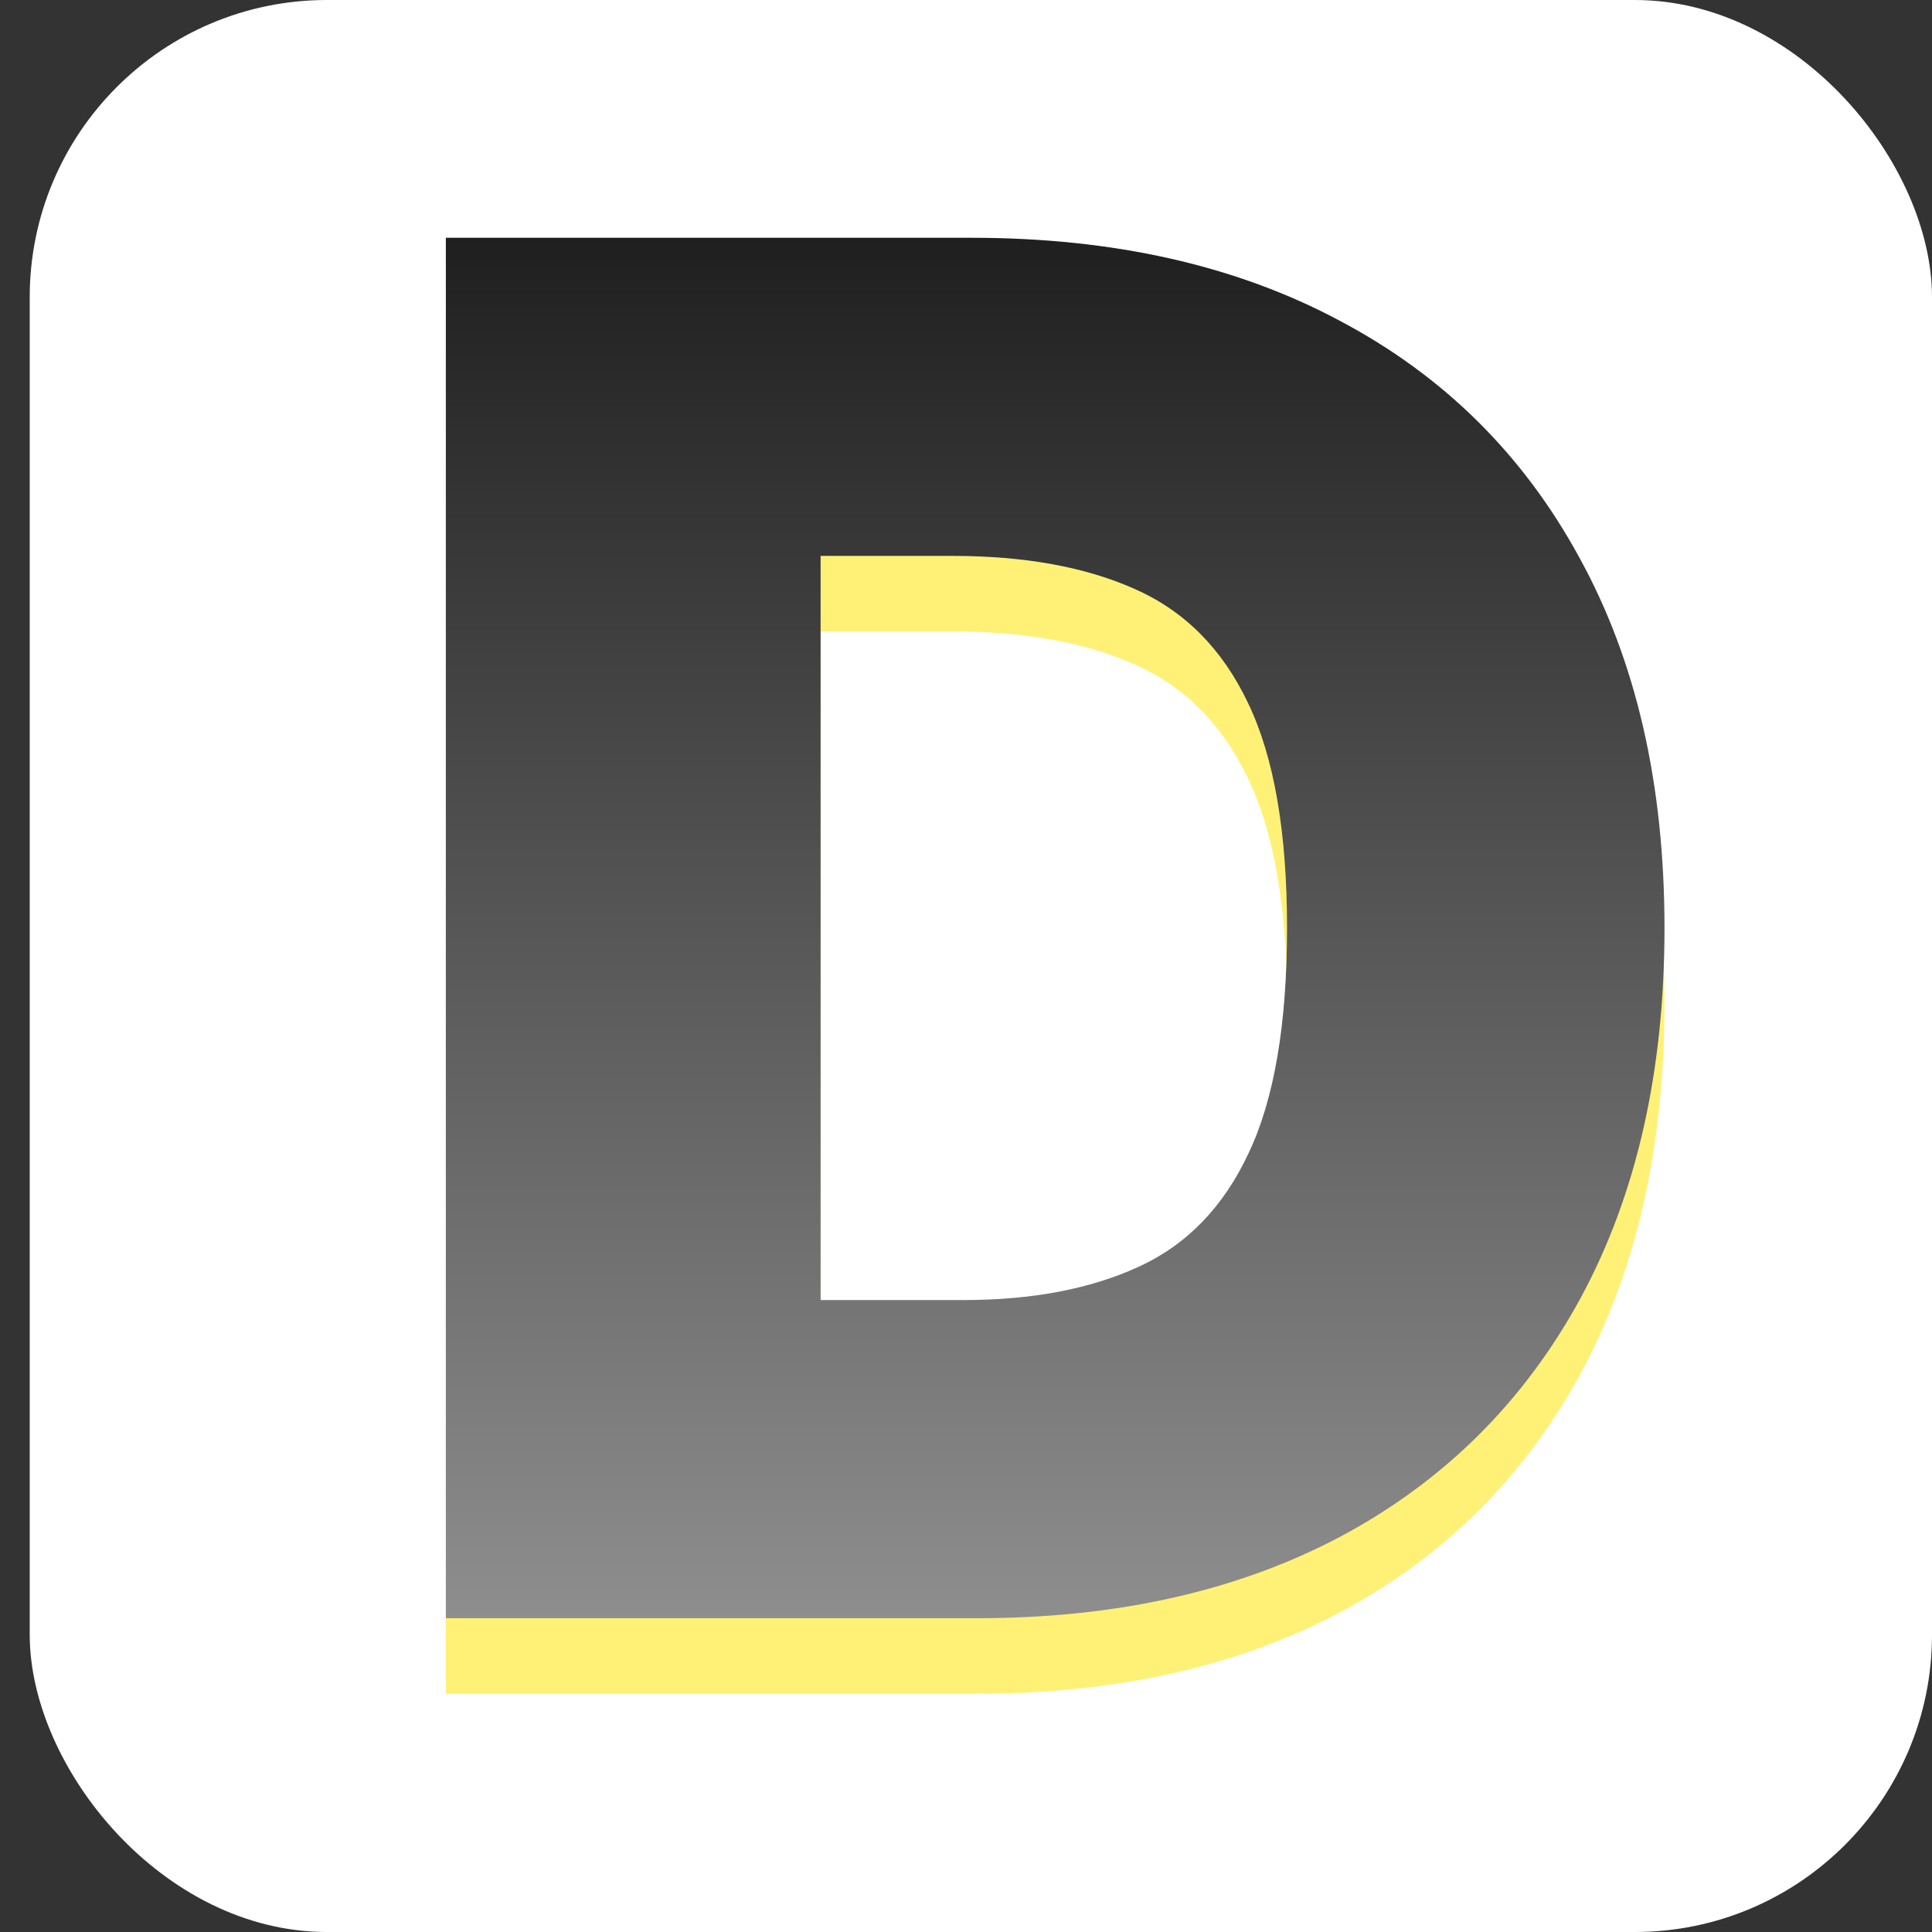
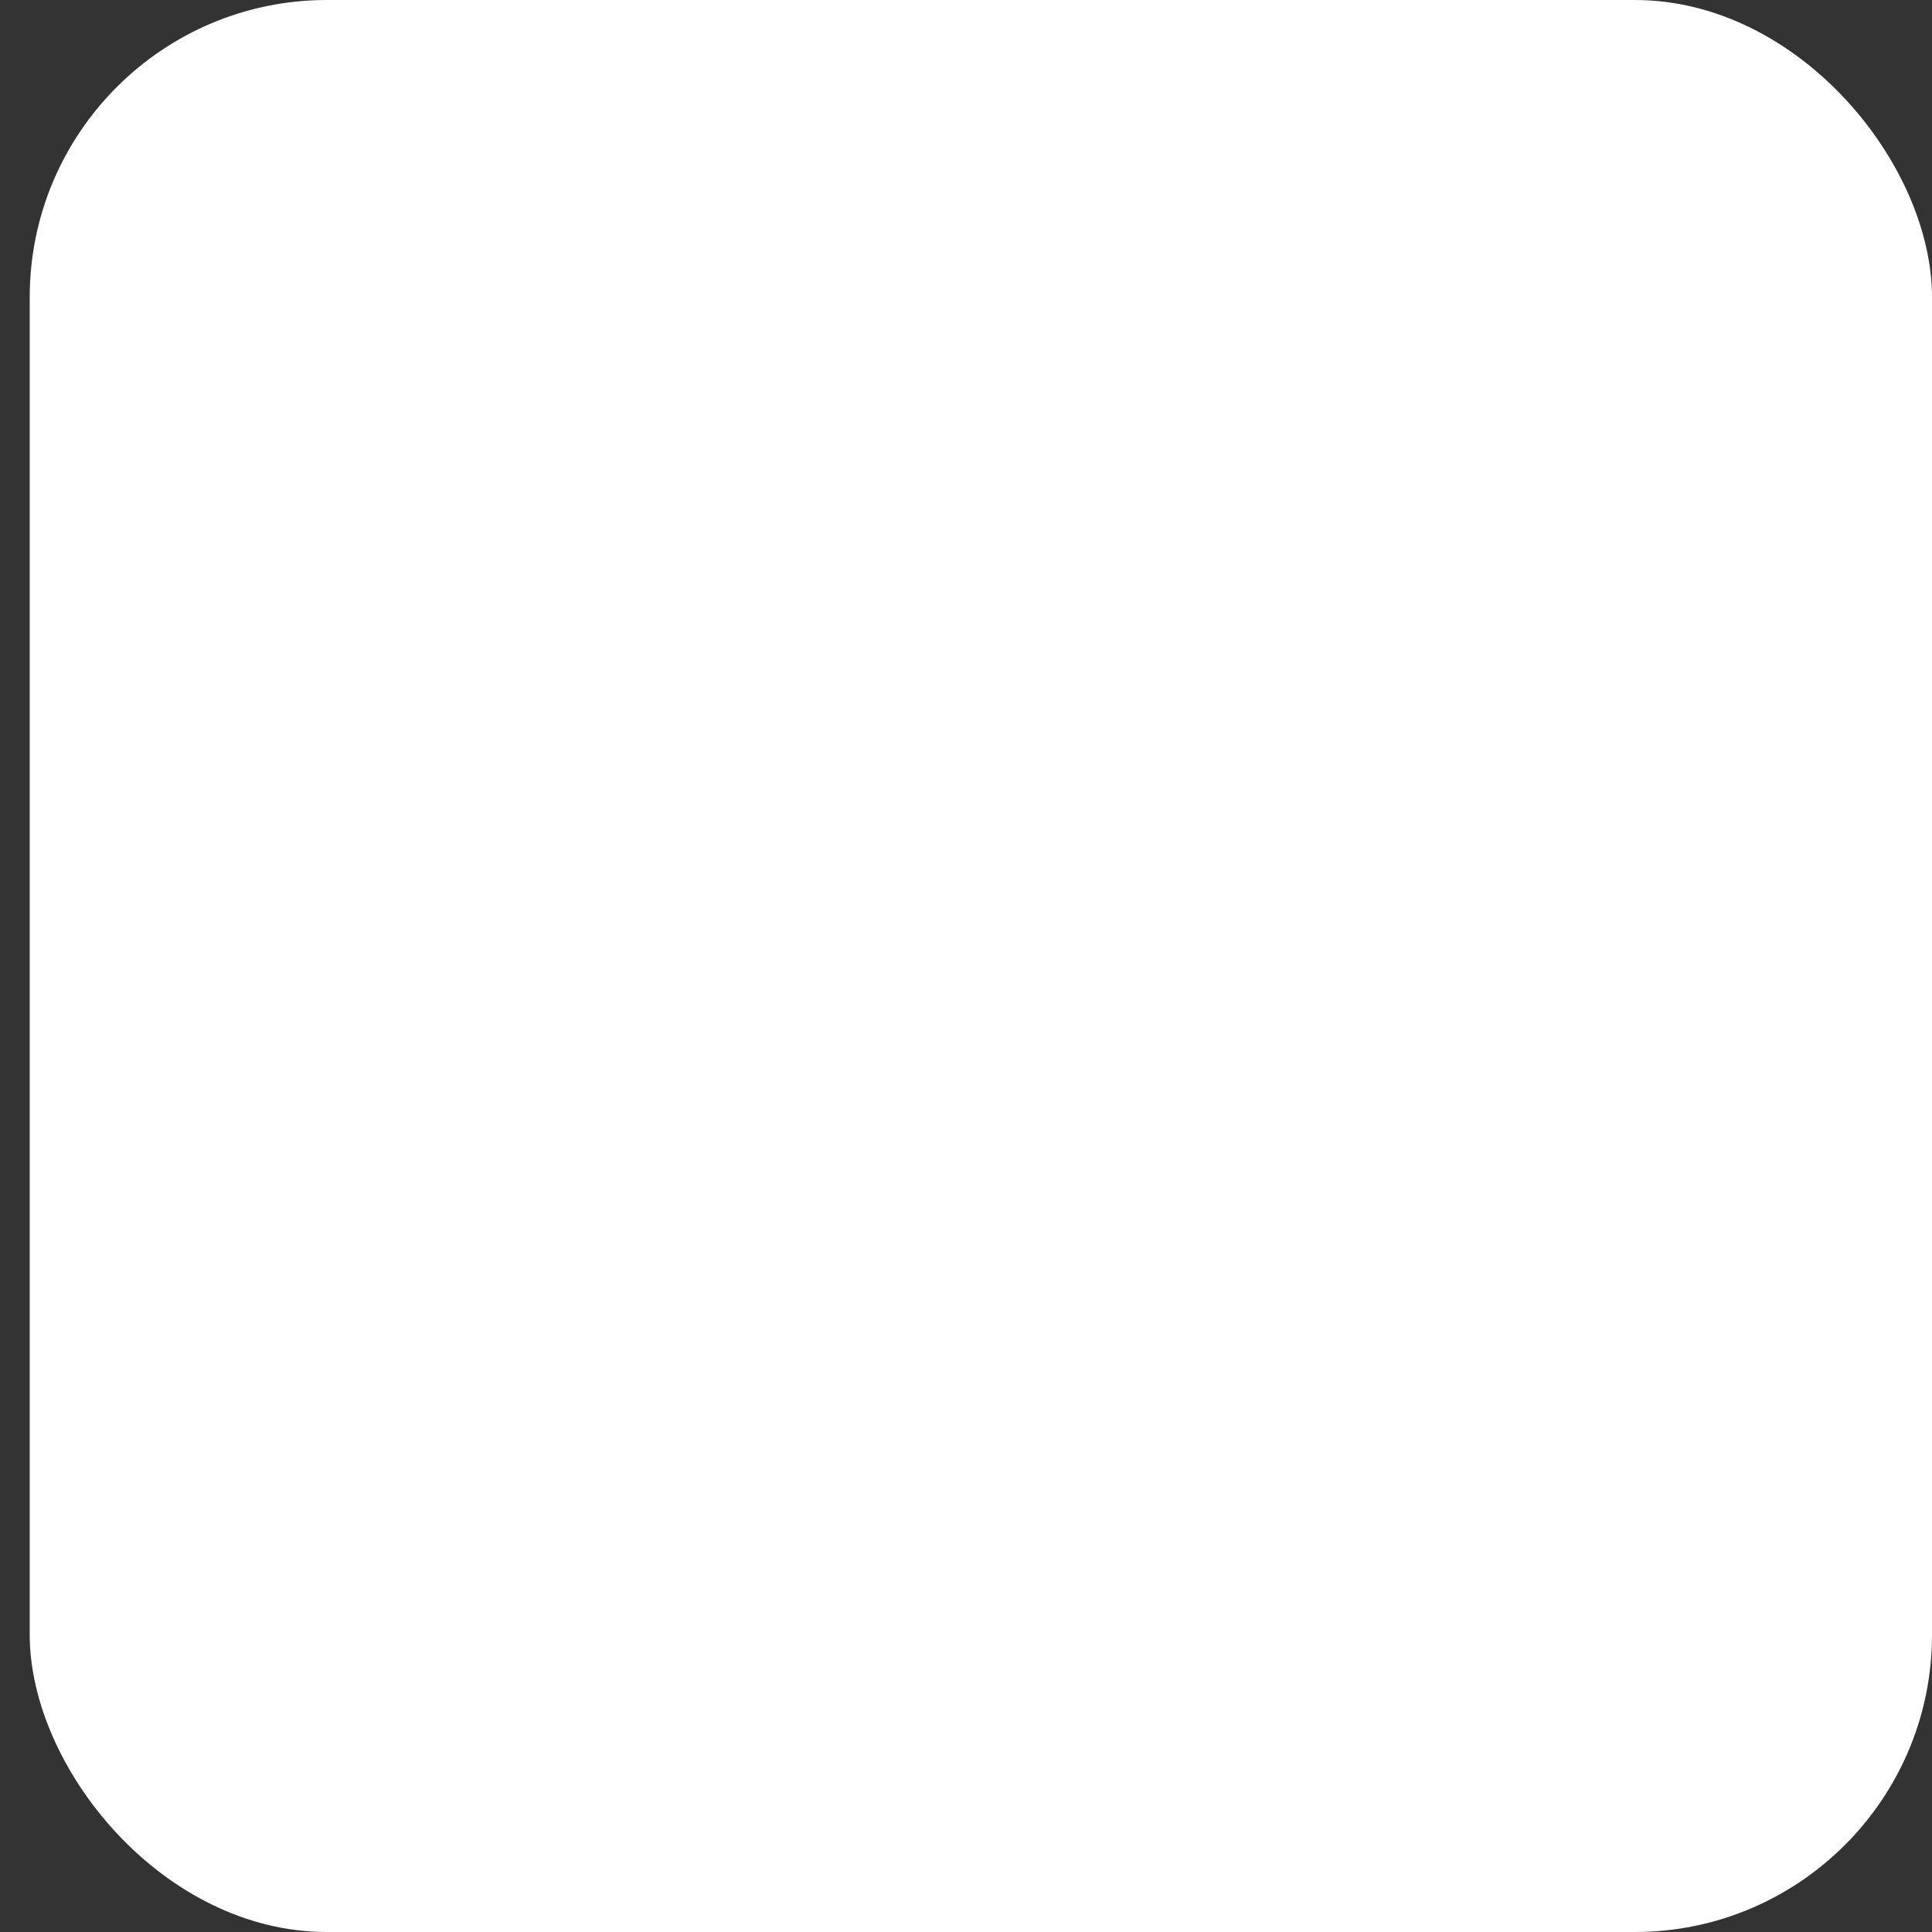
<svg xmlns="http://www.w3.org/2000/svg" width="65" height="65" viewBox="0 0 65 65" fill="none">
  <rect x="0" y="0" width="65" height="65" fill="#333333" stroke="none" />
  <rect x="1" width="64" height="65" rx="10" fill="white" />
-   <path d="M32.87 56.983H15V10.54H32.688C37.465 10.54 41.593 11.47 45.07 13.329C48.562 15.174 51.253 17.834 53.143 21.312C55.048 24.774 56 28.924 56 33.761C56 38.599 55.055 42.757 53.165 46.234C51.276 49.696 48.6 52.356 45.138 54.216C41.676 56.06 37.586 56.983 32.87 56.983ZM27.608 46.279H32.416C34.714 46.279 36.672 45.909 38.289 45.168C39.922 44.427 41.162 43.15 42.008 41.335C42.87 39.521 43.301 36.996 43.301 33.761C43.301 30.526 42.862 28.001 41.986 26.187C41.124 24.373 39.854 23.096 38.176 22.355C36.513 21.614 34.472 21.244 32.053 21.244H27.608V46.279Z" fill="#FFF176" />
-   <path d="M32.87 54.443H15V8H32.688C37.465 8 41.593 8.93 45.07 10.789C48.562 12.634 51.253 15.294 53.143 18.772C55.048 22.234 56 26.384 56 31.221C56 36.059 55.055 40.216 53.165 43.694C51.276 47.156 48.6 49.816 45.138 51.676C41.676 53.52 37.586 54.443 32.87 54.443ZM27.608 43.739H32.416C34.714 43.739 36.672 43.368 38.289 42.628C39.922 41.887 41.162 40.609 42.008 38.795C42.87 36.981 43.301 34.456 43.301 31.221C43.301 27.986 42.862 25.461 41.986 23.647C41.124 21.833 39.854 20.555 38.176 19.815C36.513 19.074 34.472 18.703 32.053 18.703H27.608V43.739Z" fill="url(#paint0_linear_1020_474)" />
  <defs>
    <linearGradient id="paint0_linear_1020_474" x1="35.5" y1="8" x2="35.5" y2="54.443" gradientUnits="userSpaceOnUse">
      <stop stop-color="#1F1F1F" />
      <stop offset="1" stop-color="#8E8E8E" />
    </linearGradient>
  </defs>
</svg>